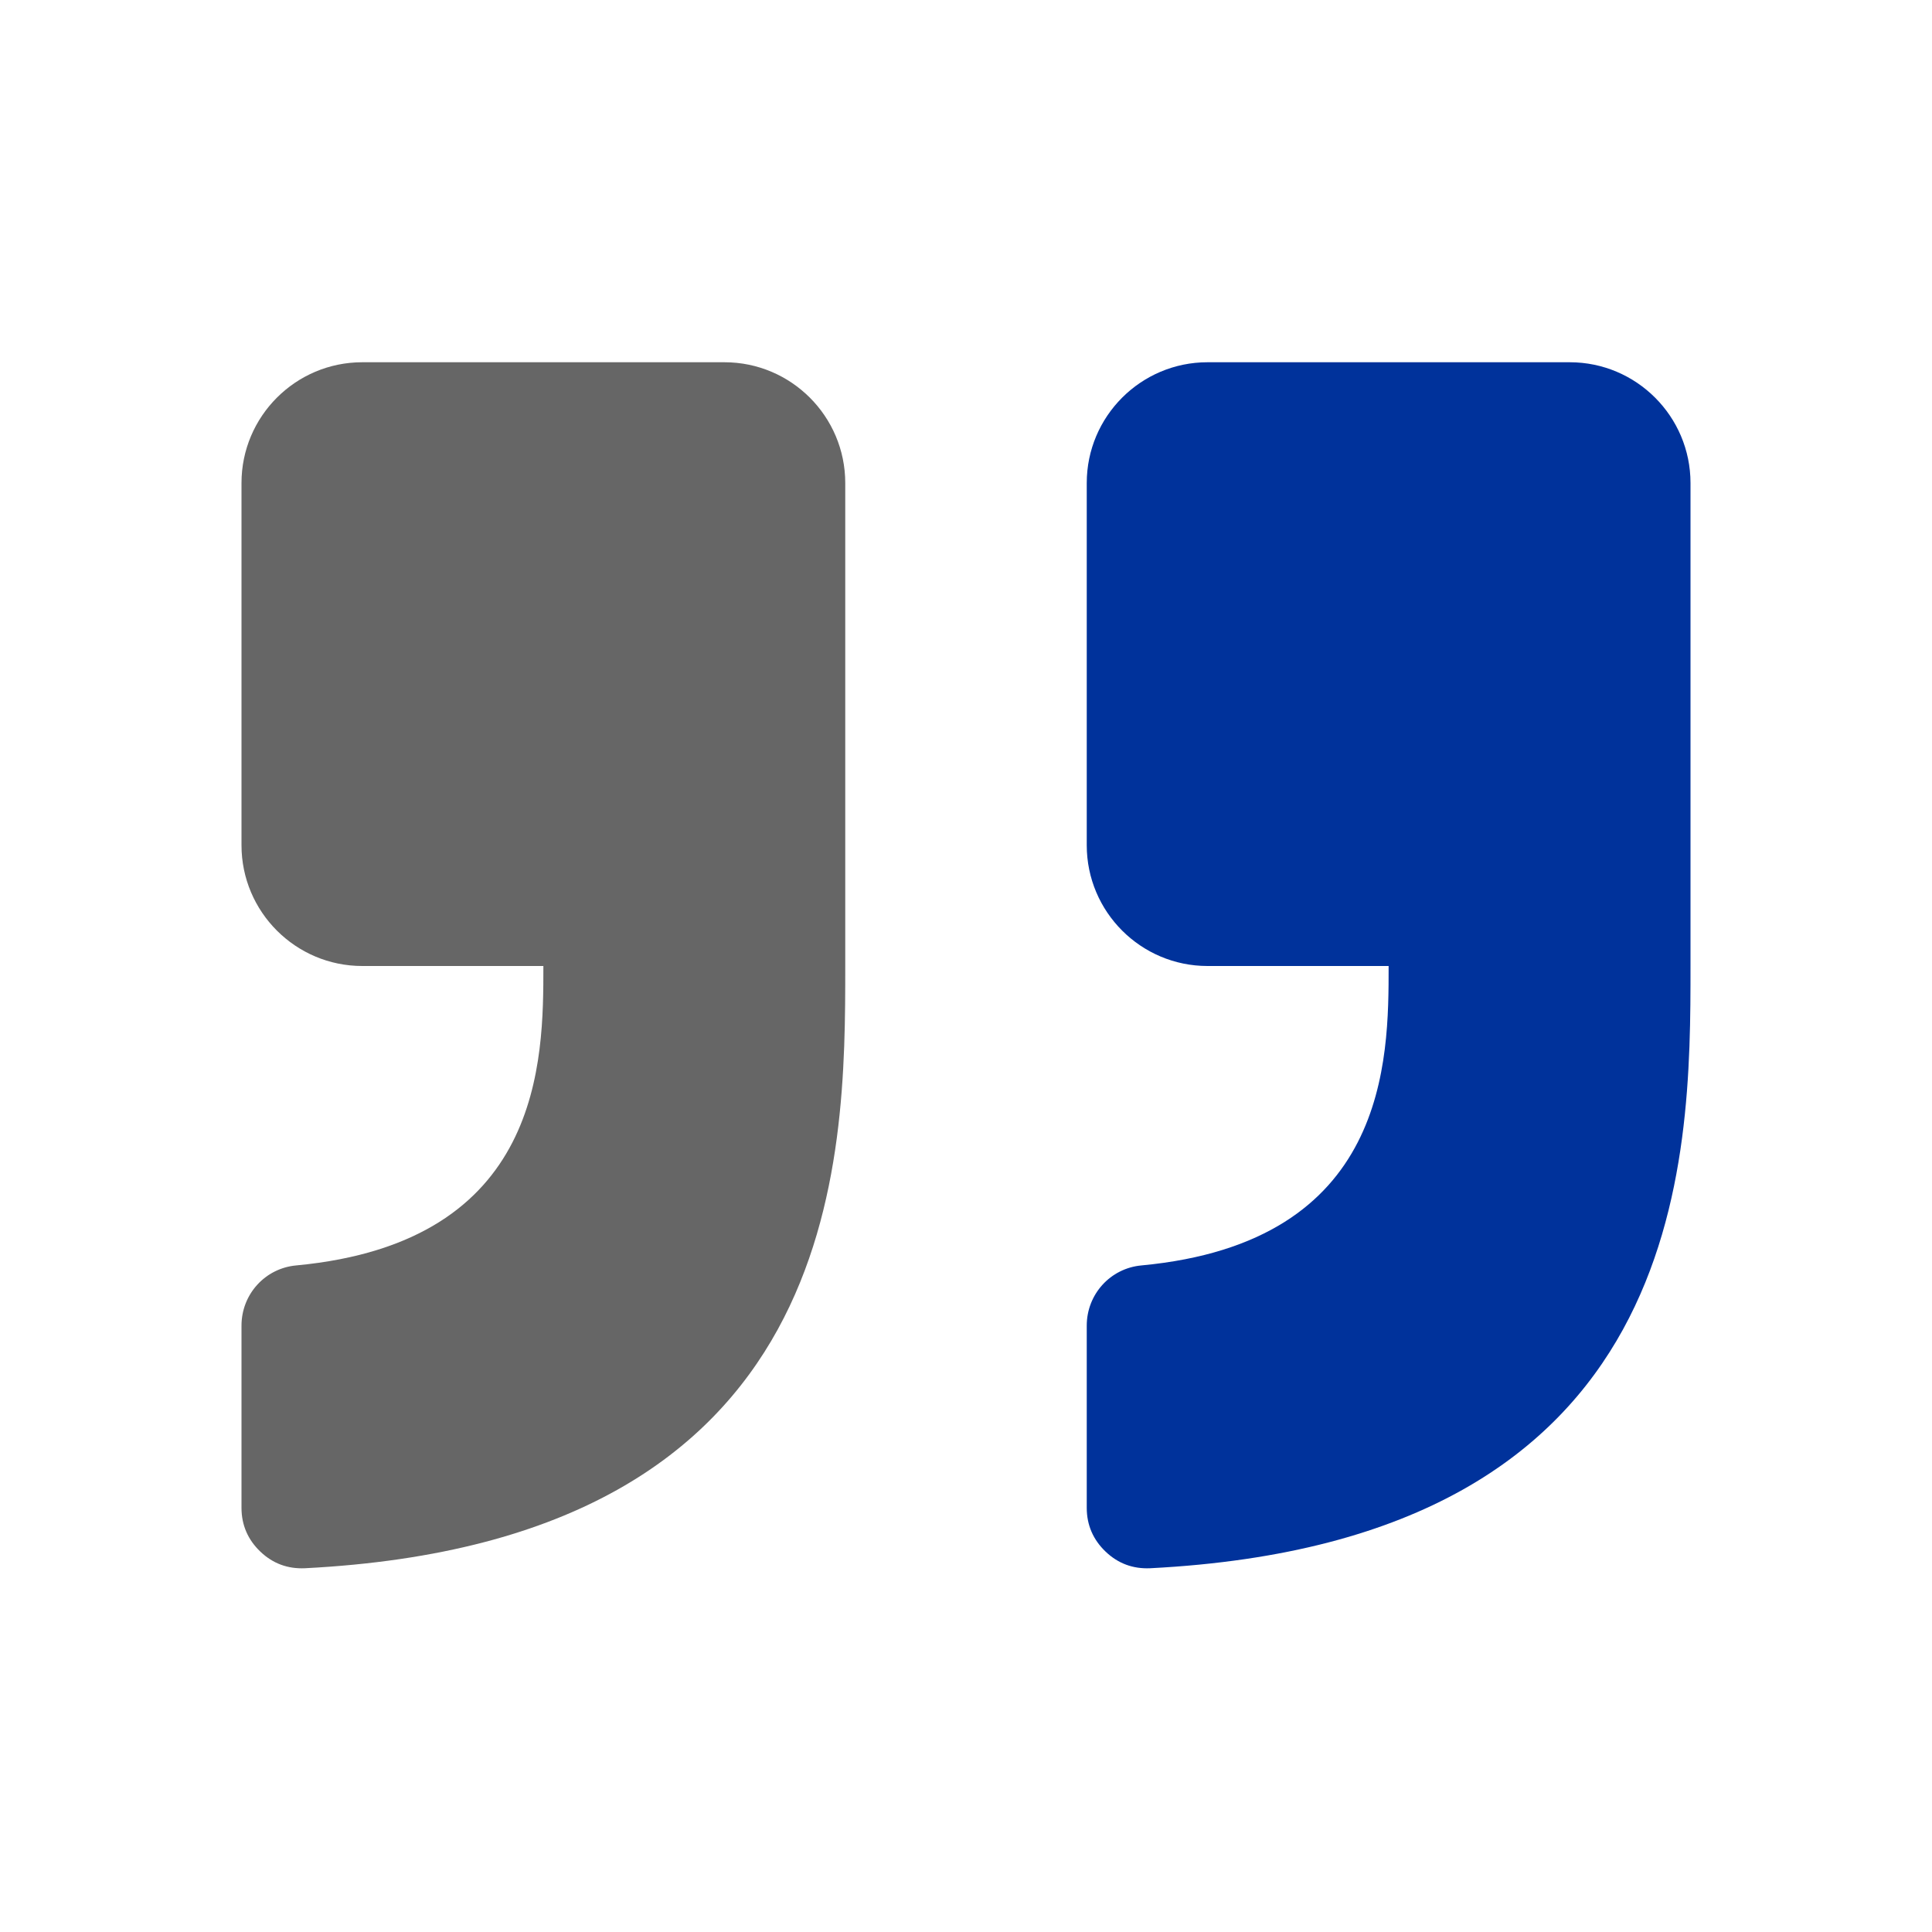
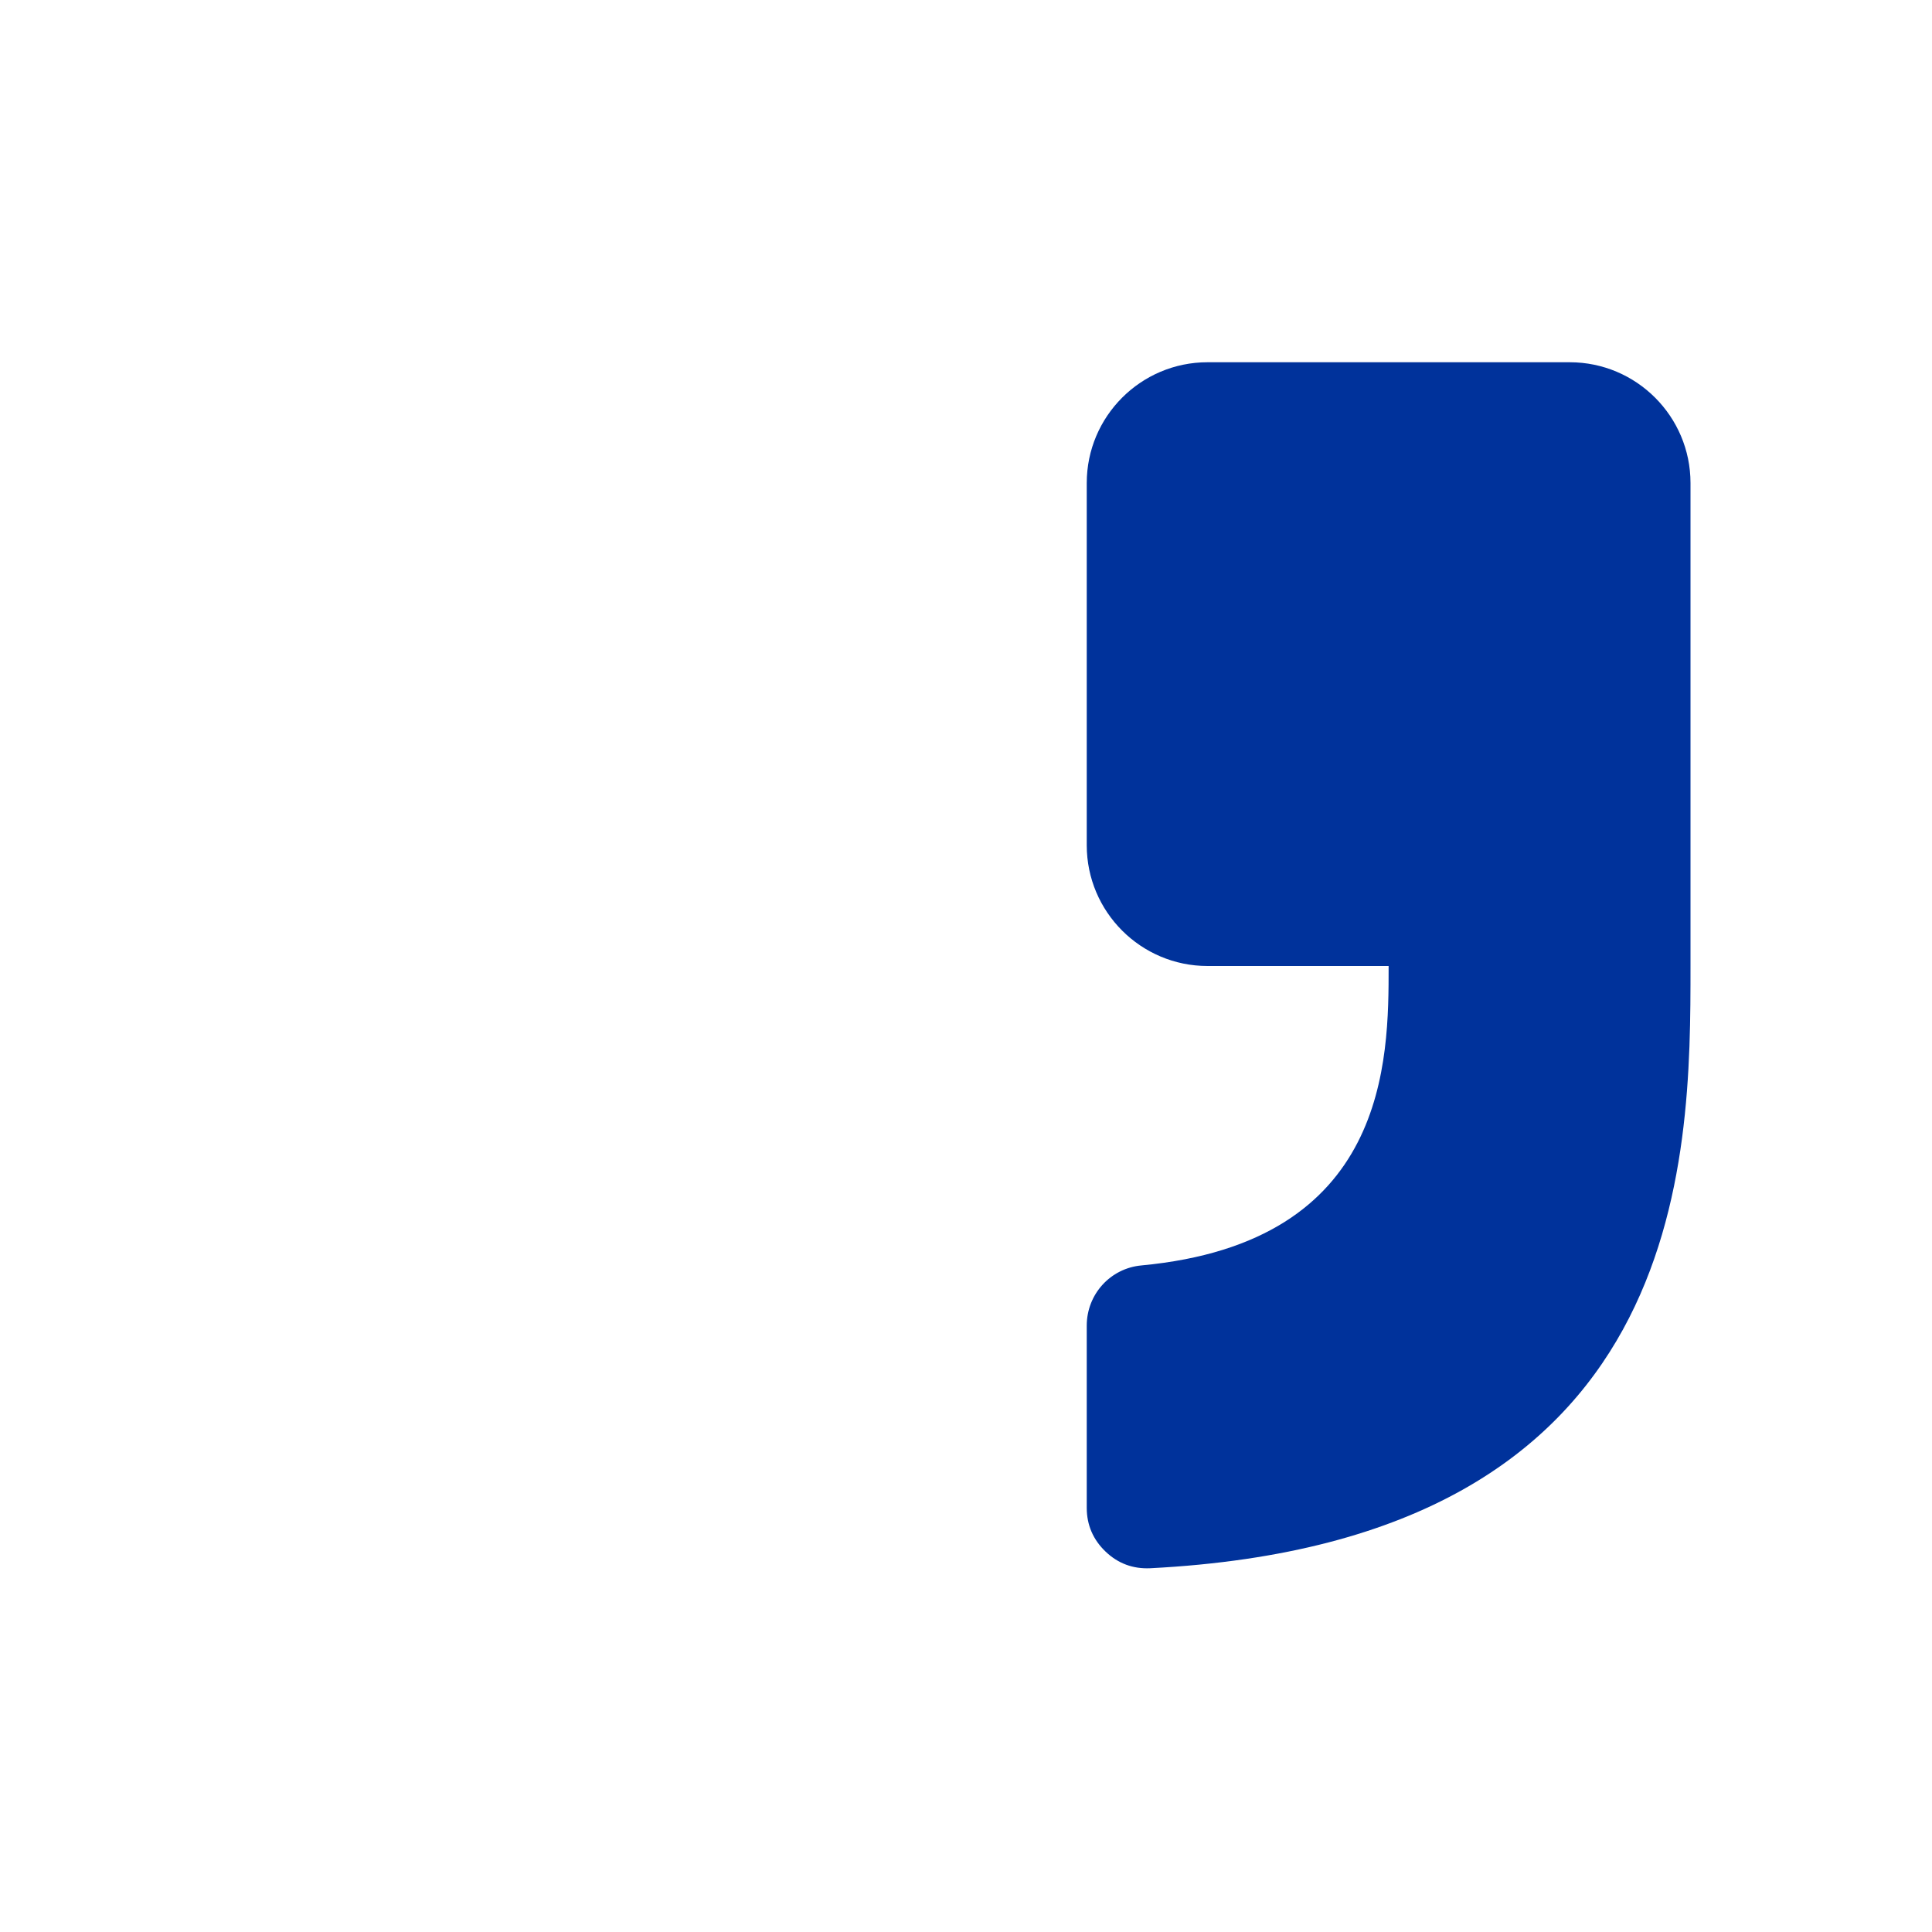
<svg xmlns="http://www.w3.org/2000/svg" xml:space="preserve" width="1024px" height="1024px" shape-rendering="geometricPrecision" text-rendering="geometricPrecision" image-rendering="optimizeQuality" fill-rule="nonzero" clip-rule="evenodd" viewBox="0 0 10240 10240">
  <title>quotation_mark2 icon</title>
  <desc>quotation_mark2 icon from the IconExperience.com O-Collection. Copyright by INCORS GmbH (www.incors.com).</desc>
  <path id="curve1" fill="#00329B" d="M8320 1920l-1920 0c-353,0 -640,287 -640,640l0 1920c0,353 287,640 640,640l960 0c0,499 0,1464 -1310,1587 -165,15 -290,153 -290,319l0 966c0,91 34,169 100,232 66,63 145,92 236,88 2864,-146 2864,-2164 2864,-3192l0 -2560c0,-353 -287,-640 -640,-640z" />
-   <path id="curve0" fill="#666666" d="M3840 1920l-1920 0c-353,0 -640,287 -640,640l0 1920c0,353 287,640 640,640l960 0c0,499 0,1464 -1310,1587 -165,15 -290,153 -290,319l0 966c0,91 34,169 100,232 66,63 145,92 236,88 2864,-146 2864,-2164 2864,-3192l0 -2560c0,-353 -287,-640 -640,-640z" />
</svg>